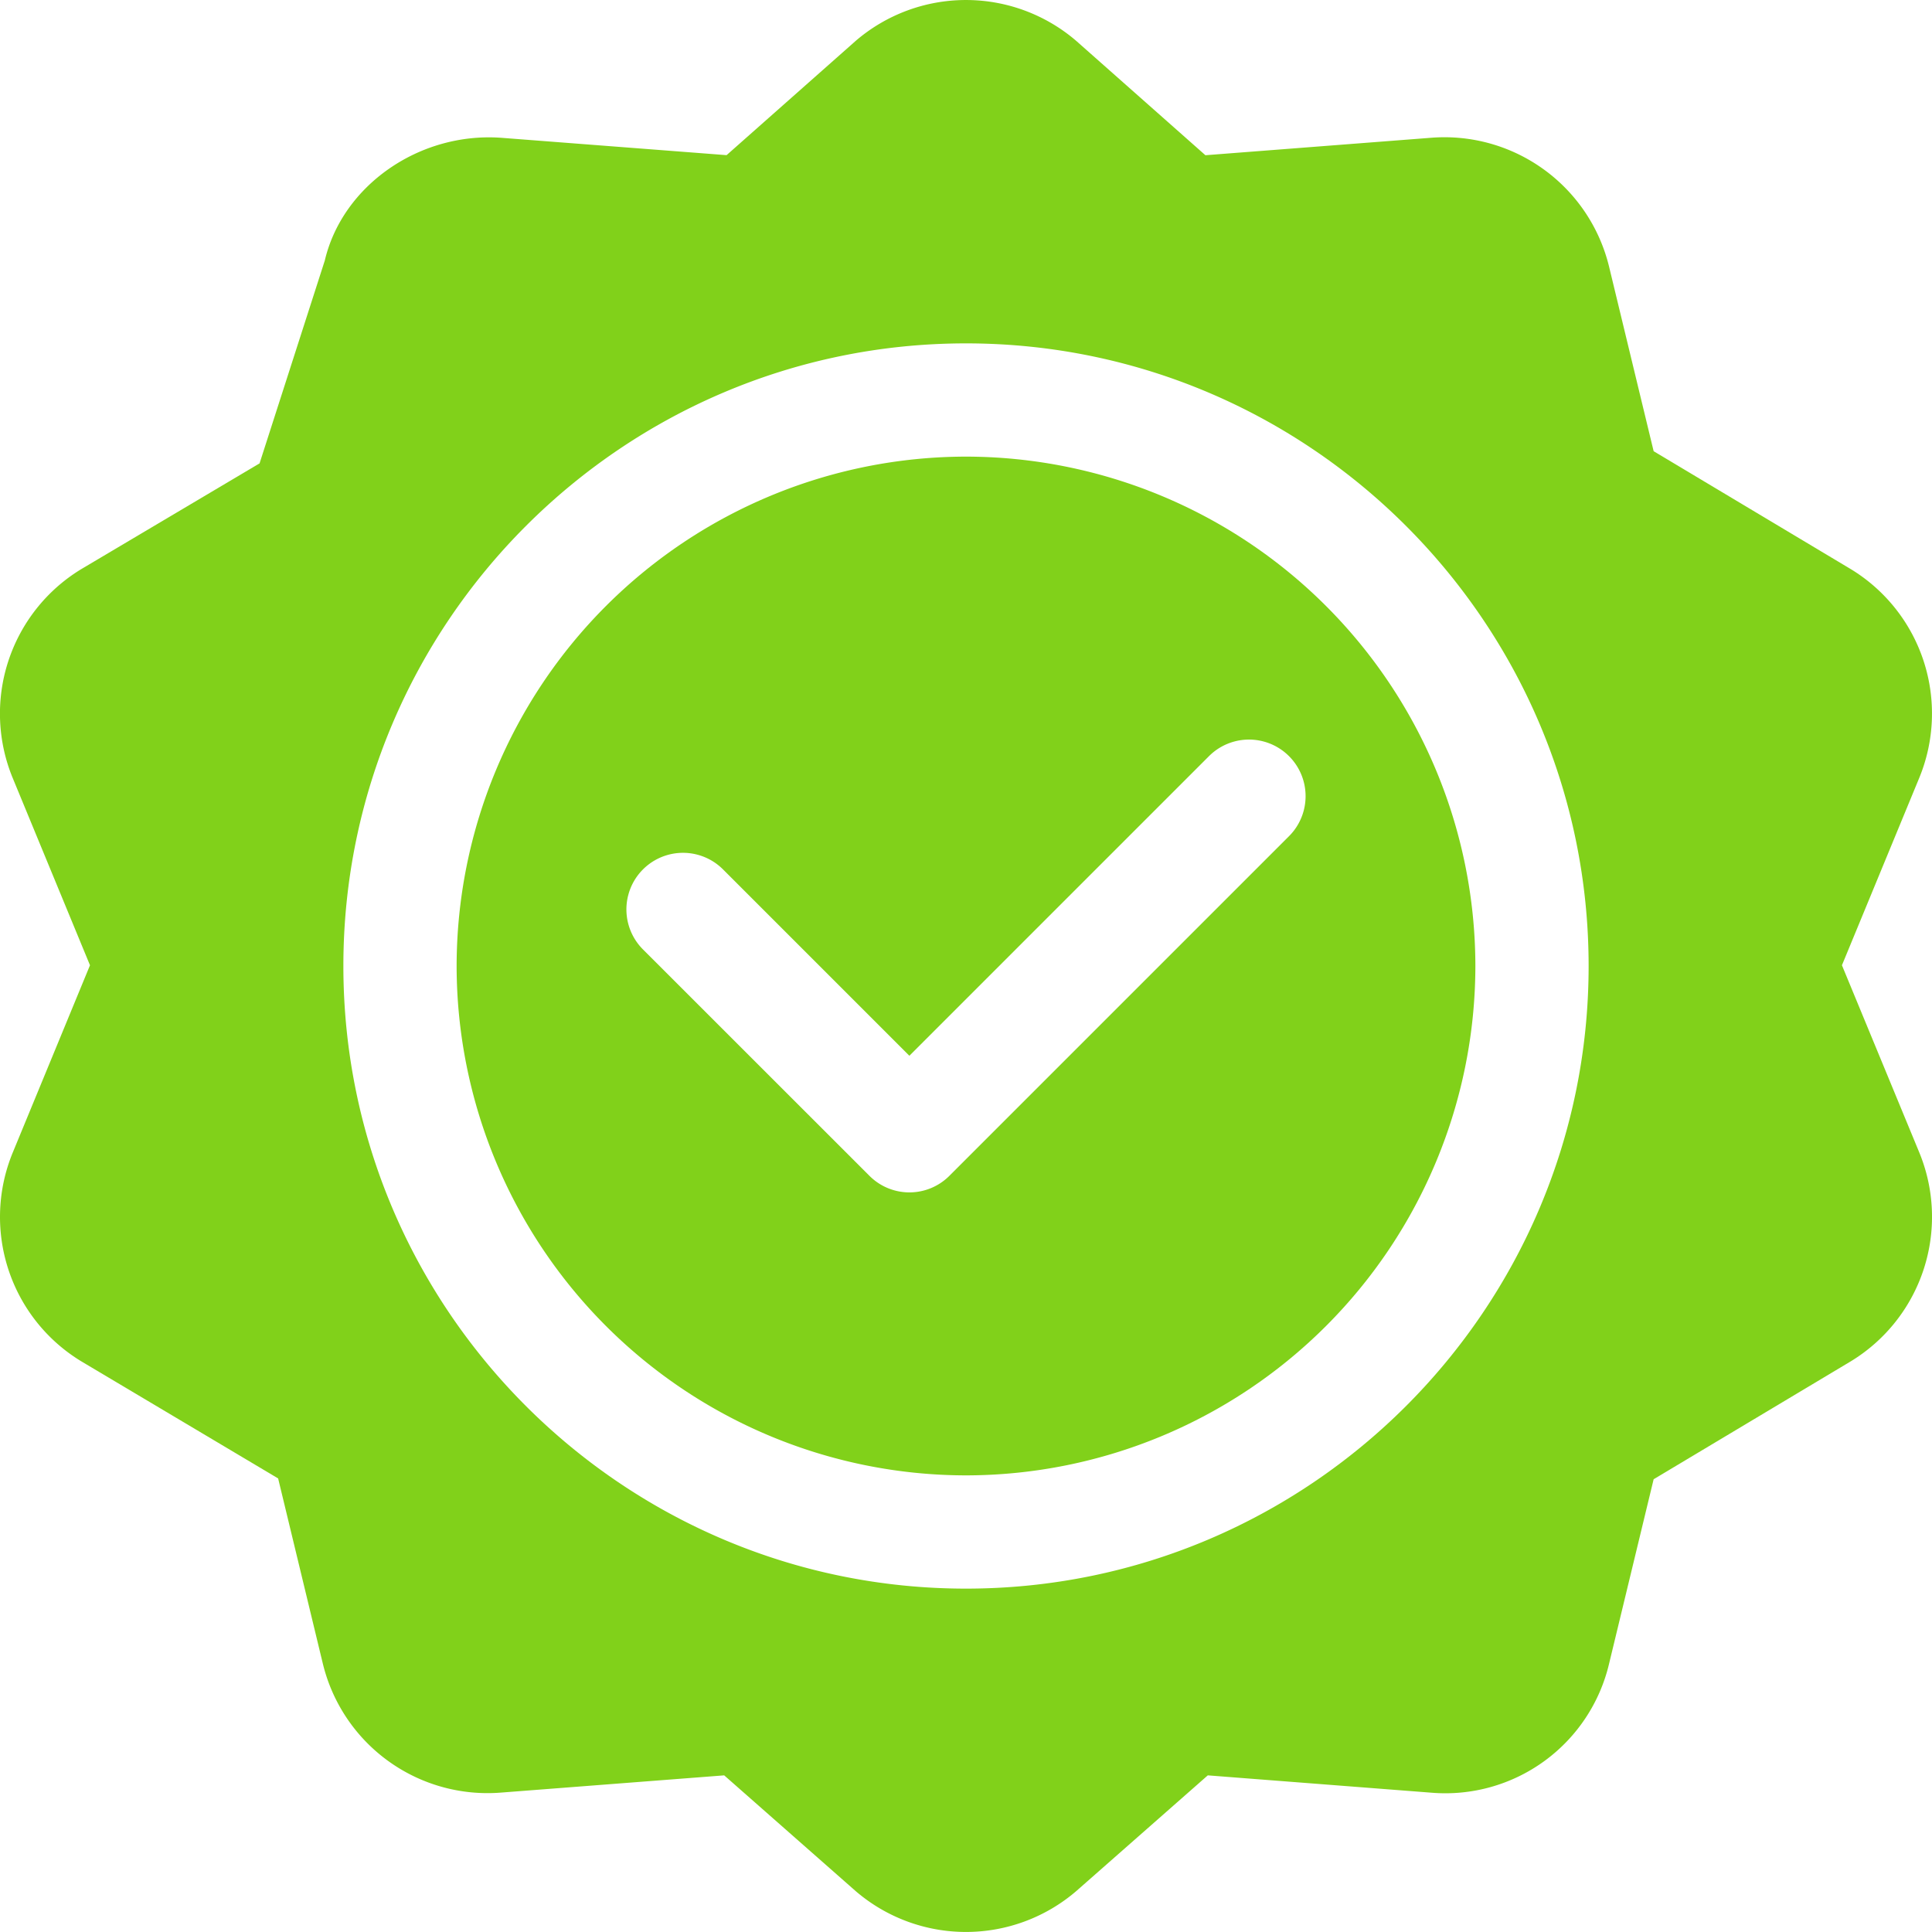
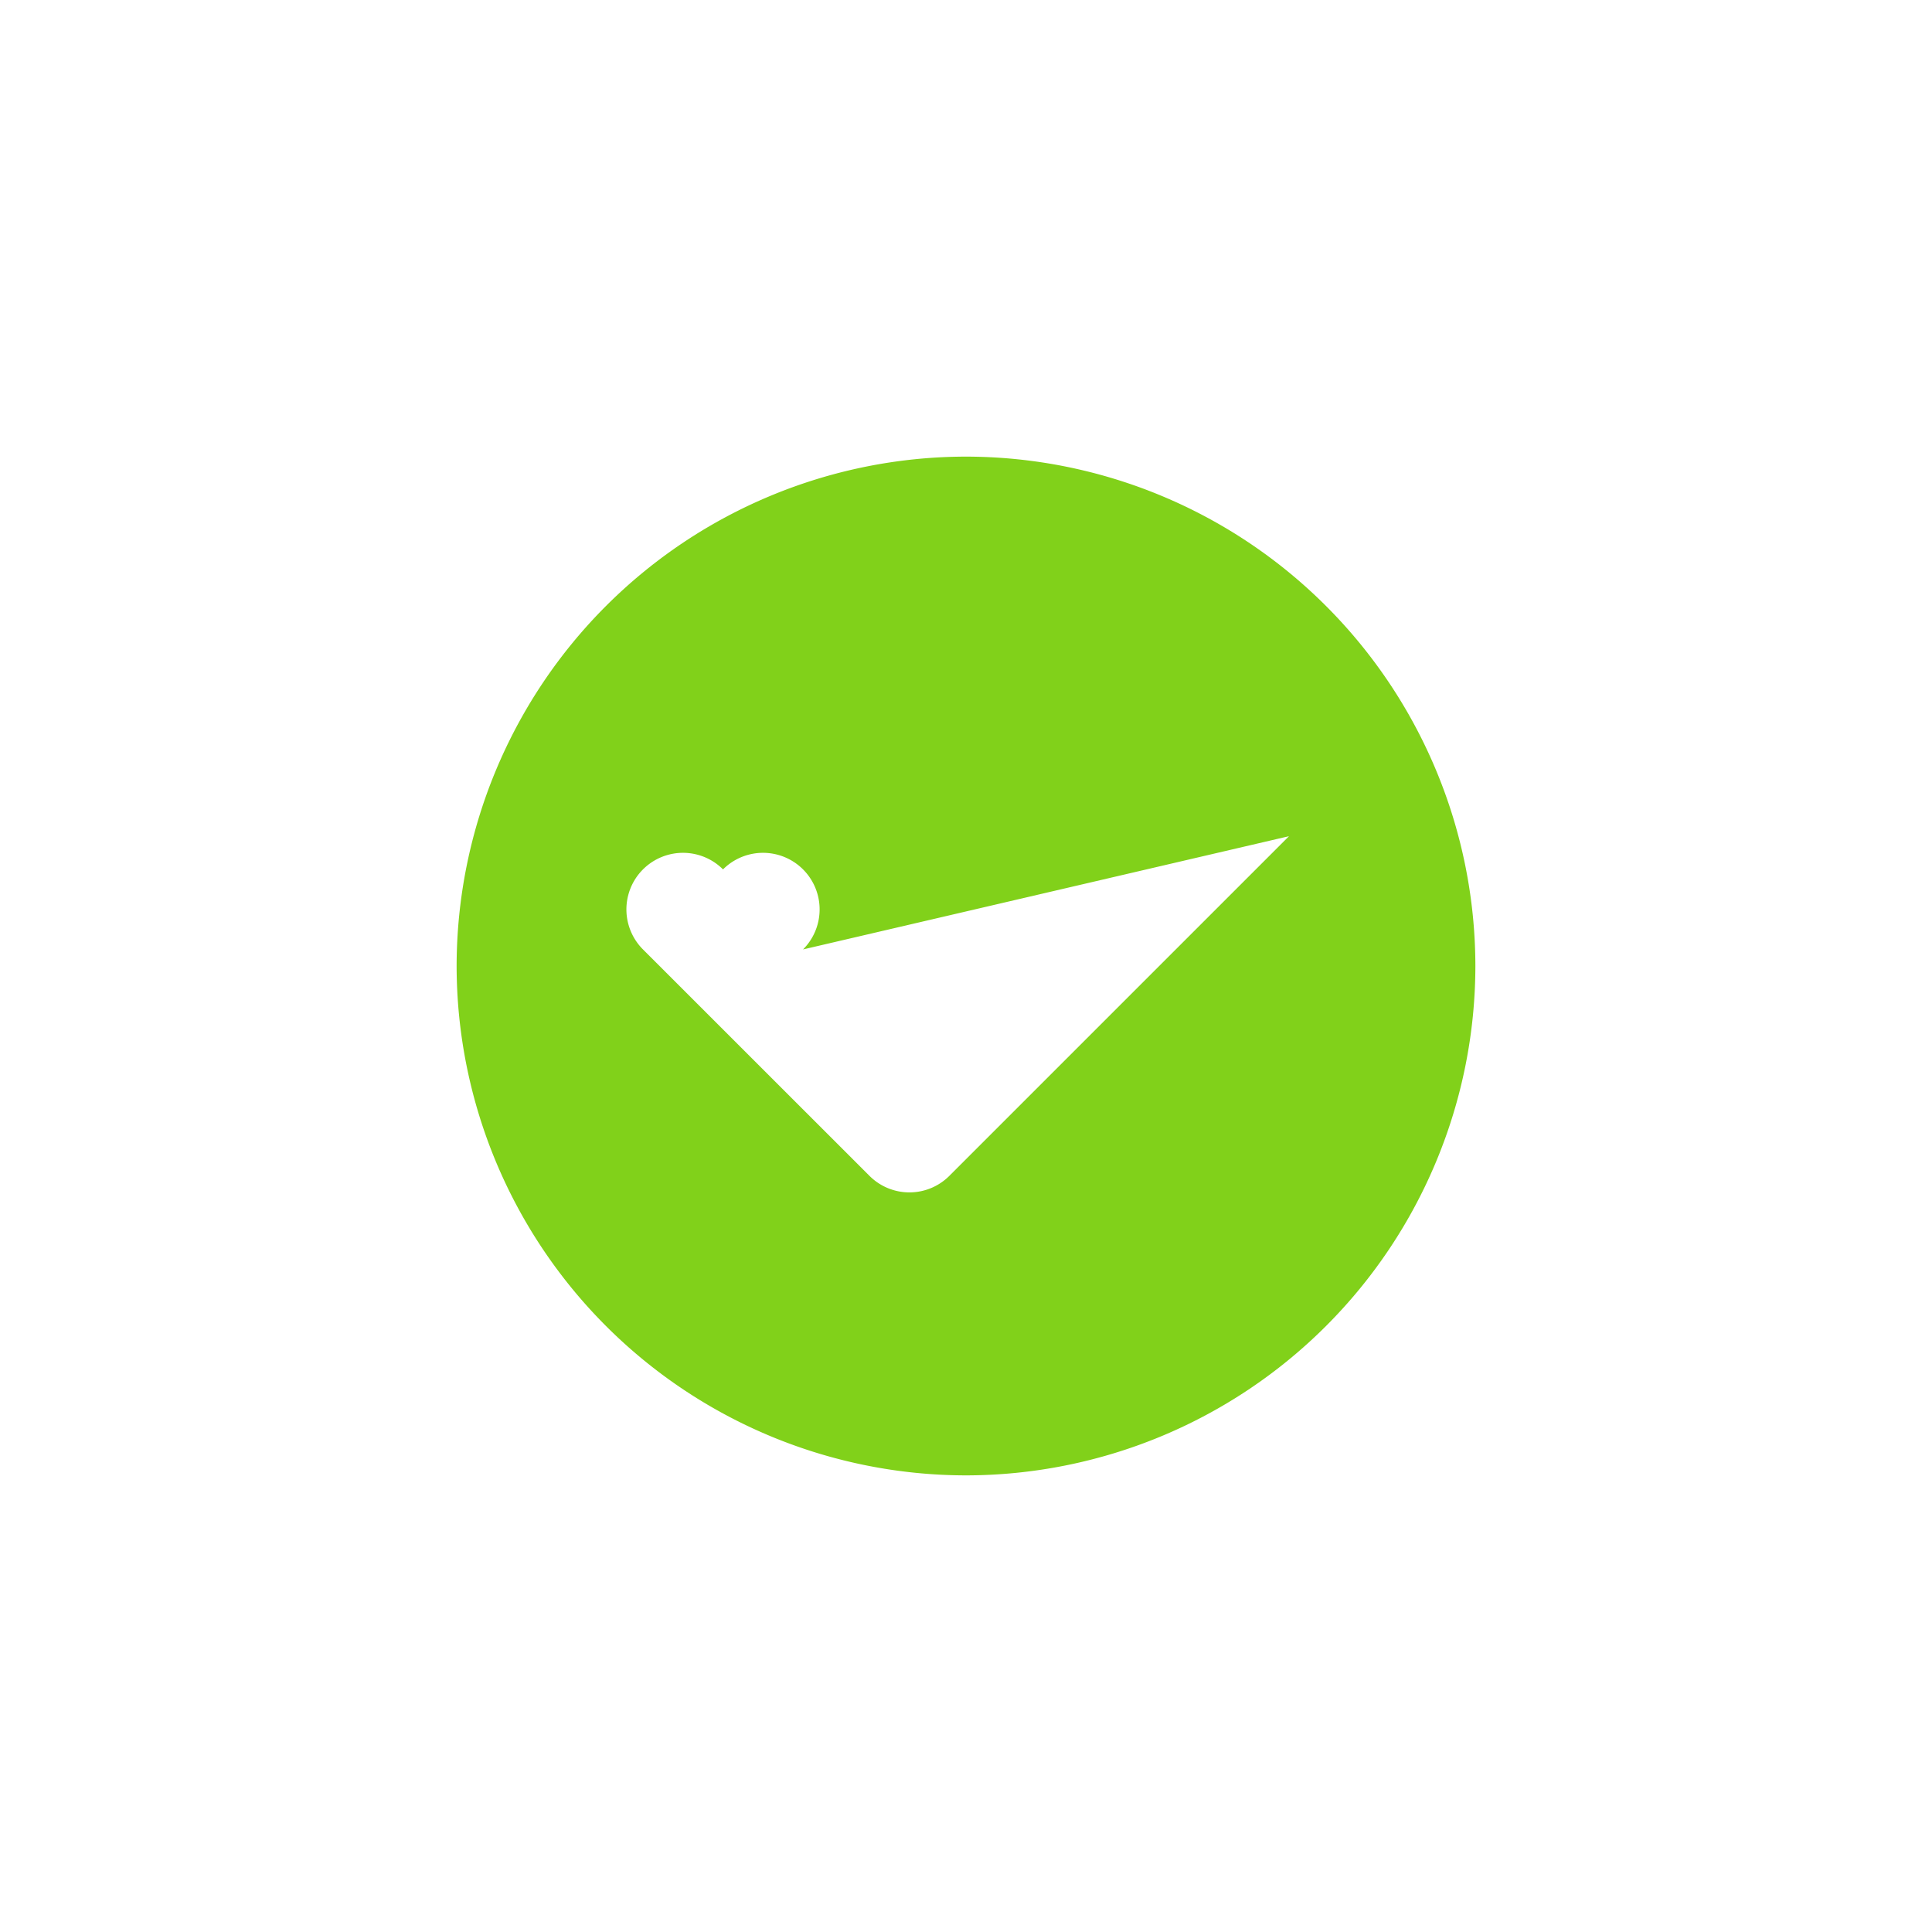
<svg xmlns="http://www.w3.org/2000/svg" width="26" height="26" fill="none">
-   <path d="m24.909 7.66-2.655-1.588-.598-2.476a2.28 2.28 0 0 0-2.397-1.742l-3.037.235-1.74-1.54a2.277 2.277 0 0 0-2.964-.001l-1.74 1.54-3.037-.234c-1.102-.077-2.133.645-2.37 1.652l-.878 2.73L1.092 7.66a2.275 2.275 0 0 0-.917 2.82l1.036 2.51L.176 15.5a2.273 2.273 0 0 0 .916 2.819l2.651 1.577.6 2.486a2.28 2.28 0 0 0 2.398 1.742l3.005-.232 1.772 1.56a2.278 2.278 0 0 0 2.964-.001l1.772-1.559 3.005.233a2.264 2.264 0 0 0 2.397-1.743l.598-2.475 2.655-1.588a2.276 2.276 0 0 0 .916-2.819l-1.037-2.51 1.037-2.513a2.275 2.275 0 0 0-.916-2.817ZM13 21.379c-4.62 0-8.379-3.759-8.379-8.379 0-4.62 3.759-8.379 8.379-8.379 4.62 0 8.379 3.759 8.379 8.379 0 4.62-3.759 8.379-8.379 8.379Z" fill="#81D11A" />
-   <path d="M13 6.145A6.863 6.863 0 0 0 6.145 13 6.863 6.863 0 0 0 13 19.855 6.863 6.863 0 0 0 19.855 13 6.863 6.863 0 0 0 13 6.145Zm4.347 5.108-4.57 4.57a.76.76 0 0 1-1.077 0l-3.047-3.046A.761.761 0 1 1 9.73 11.7l2.508 2.508 4.032-4.032a.761.761 0 1 1 1.077 1.077Z" fill="#81D11A" />
+   <path d="M13 6.145A6.863 6.863 0 0 0 6.145 13 6.863 6.863 0 0 0 13 19.855 6.863 6.863 0 0 0 19.855 13 6.863 6.863 0 0 0 13 6.145Zm4.347 5.108-4.57 4.57a.76.76 0 0 1-1.077 0l-3.047-3.046A.761.761 0 1 1 9.73 11.7a.761.761 0 1 1 1.077 1.077Z" fill="#81D11A" />
</svg>